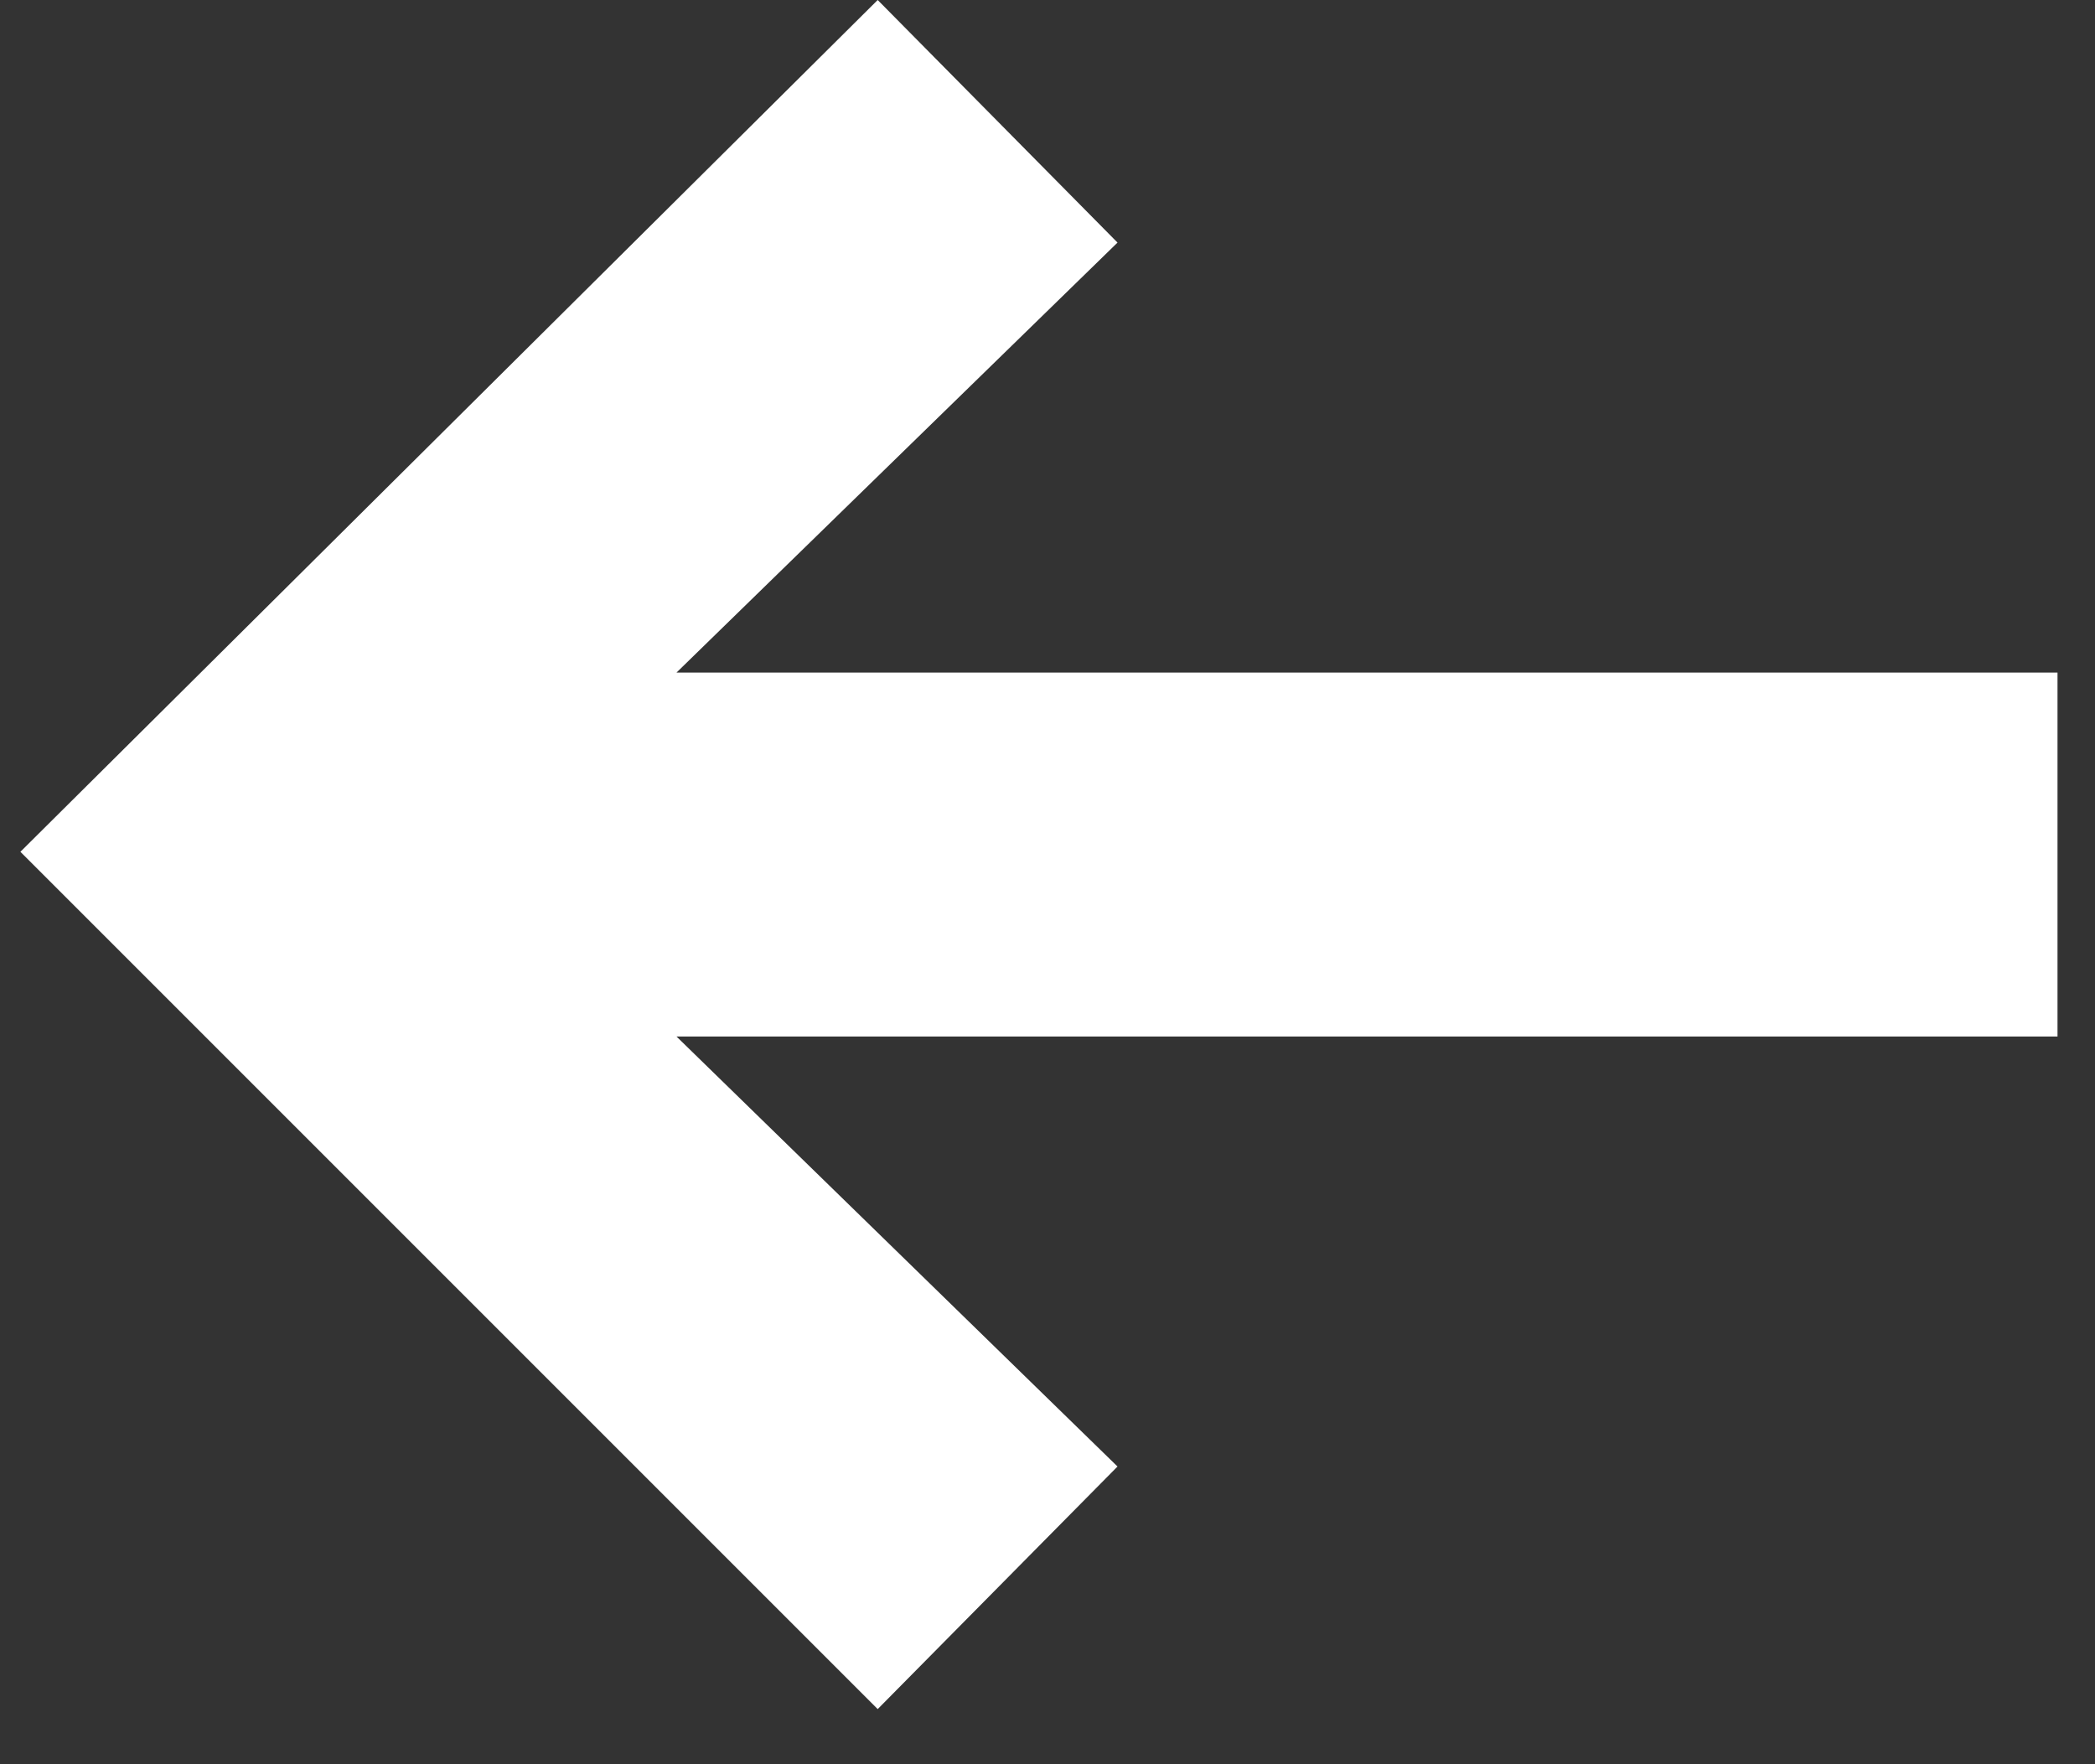
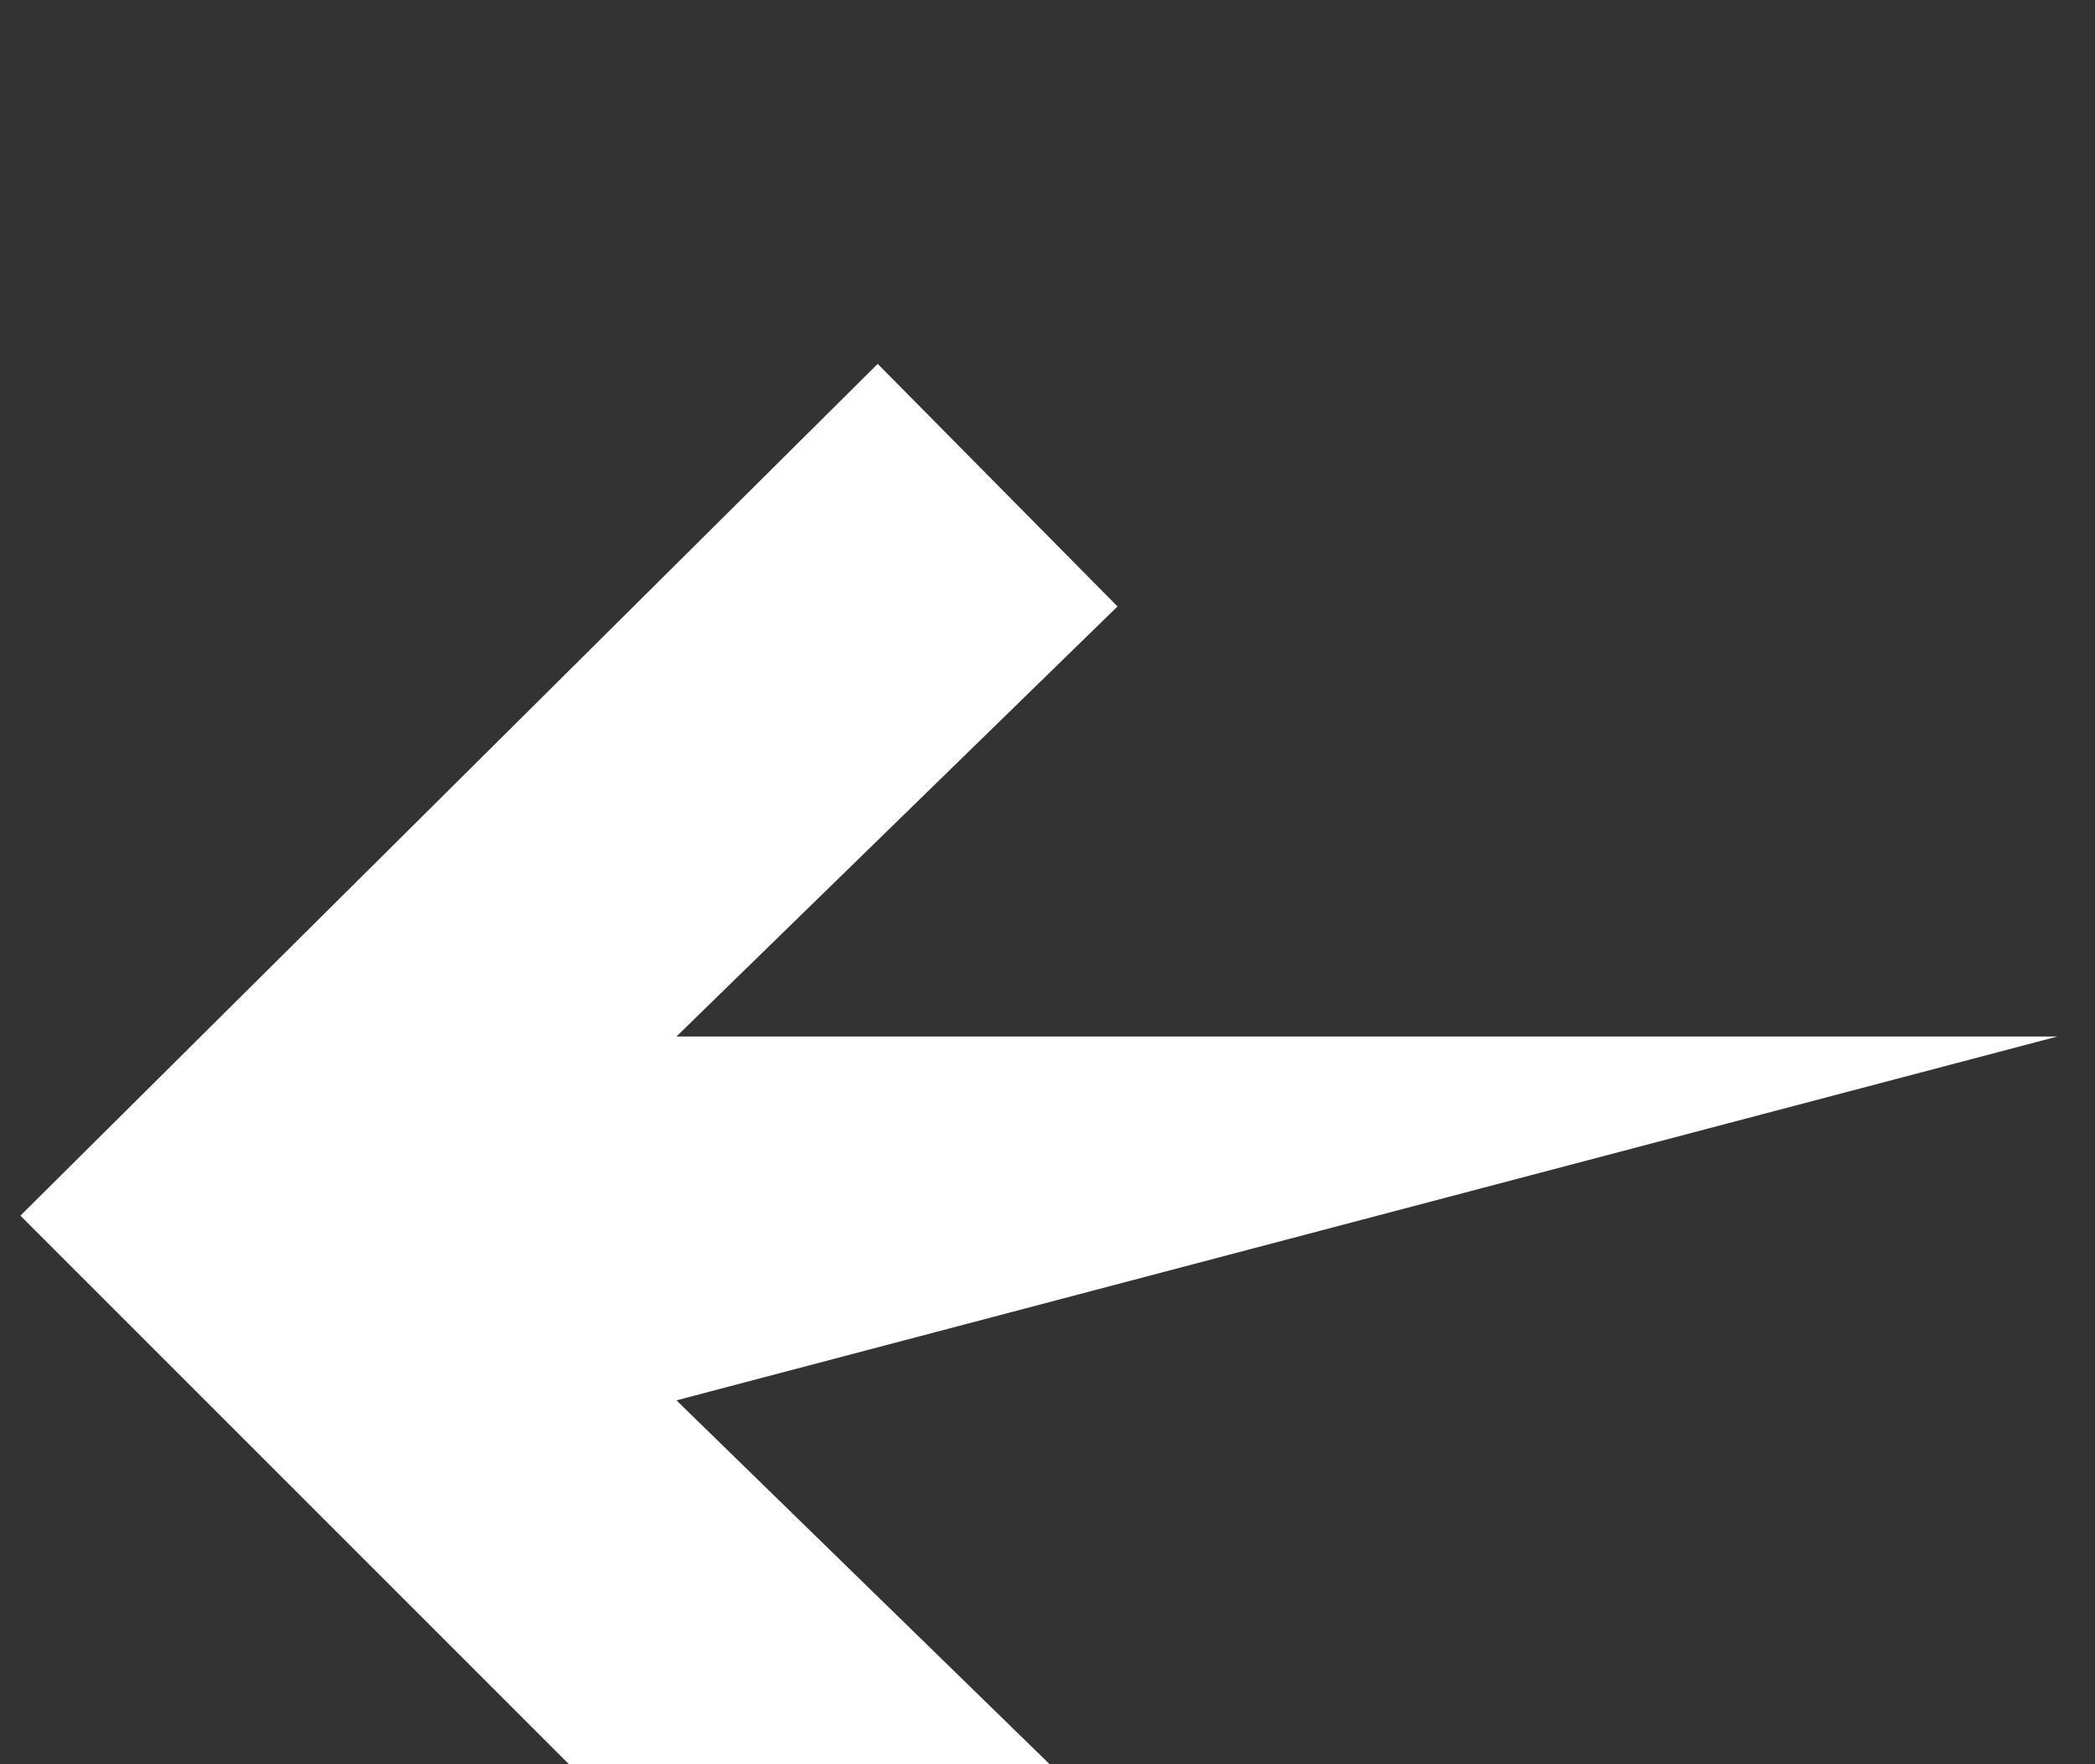
<svg xmlns="http://www.w3.org/2000/svg" fill="none" height="16" viewBox="0 0 19 16" width="19">
  <rect x="0" y="0" width="19" height="16" fill="#333333" stroke="none" />
-   <path d="m18.66 9.4v-3.3h-12.525l4-3.9-2.175-2.2-7.775 7.725 7.775 7.775 2.175-2.2-4-3.9z" fill="#fff" />
+   <path d="m18.66 9.4h-12.525l4-3.9-2.175-2.2-7.775 7.725 7.775 7.775 2.175-2.2-4-3.9z" fill="#fff" />
</svg>